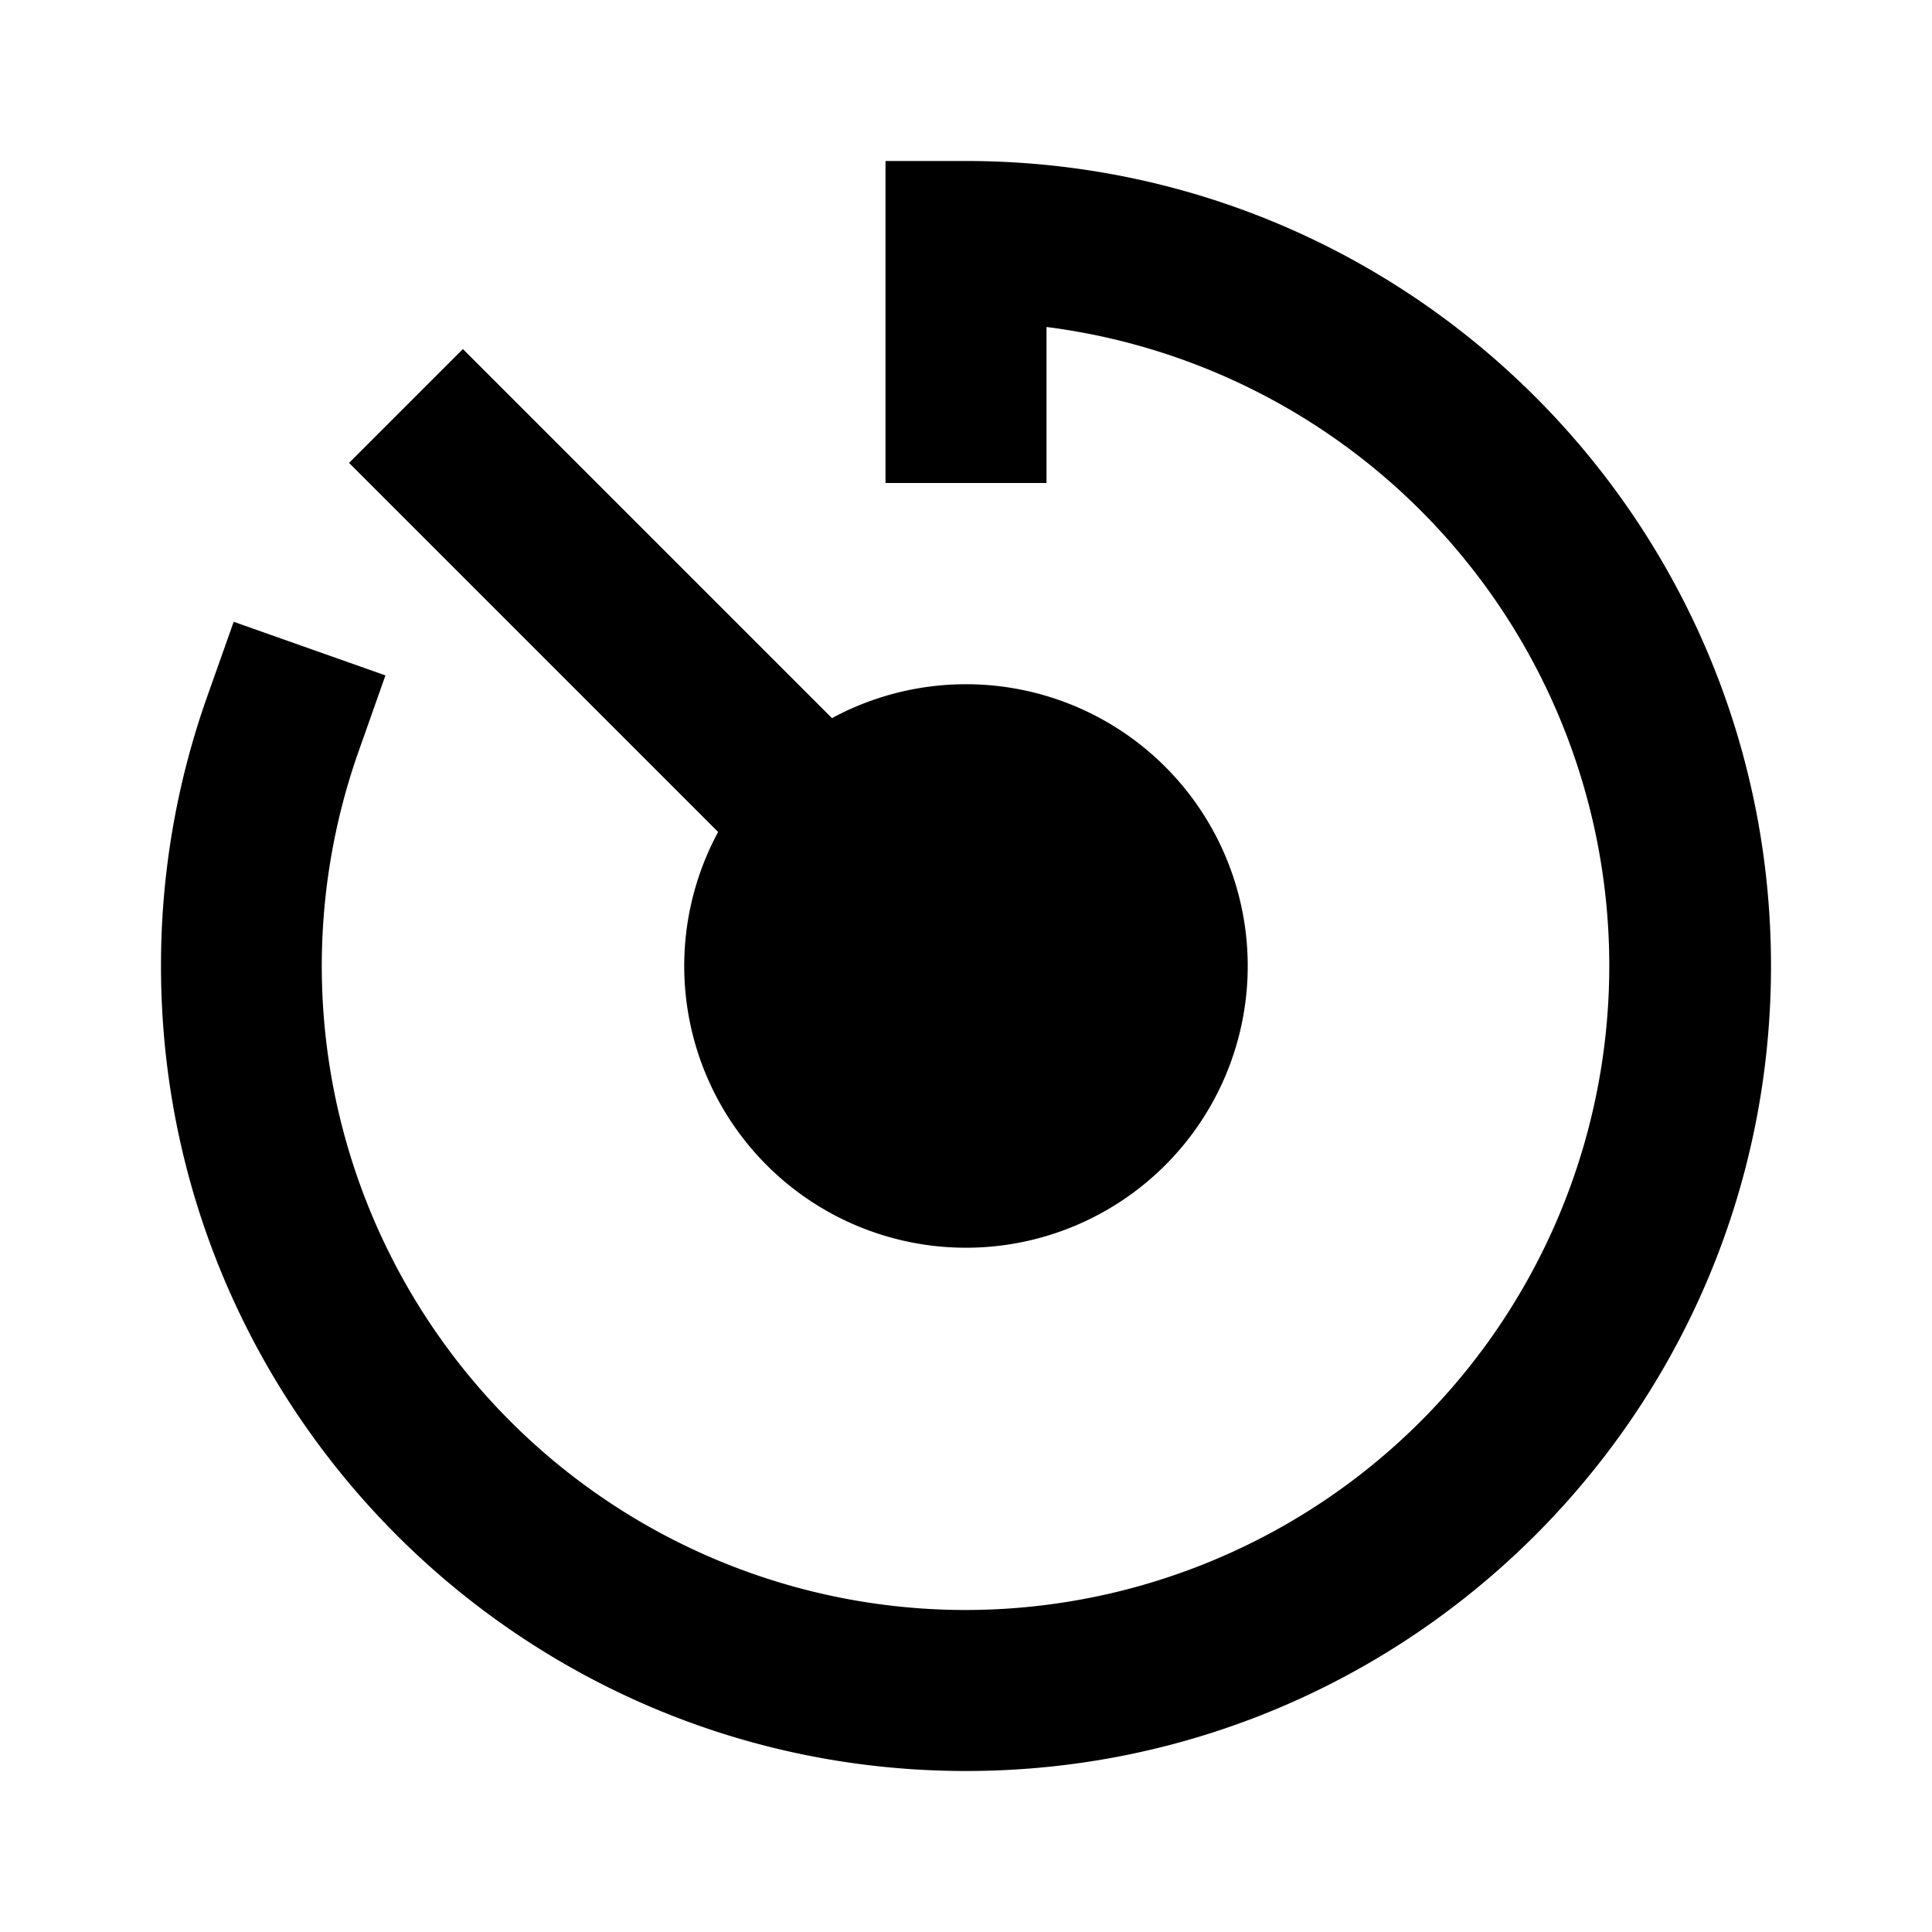
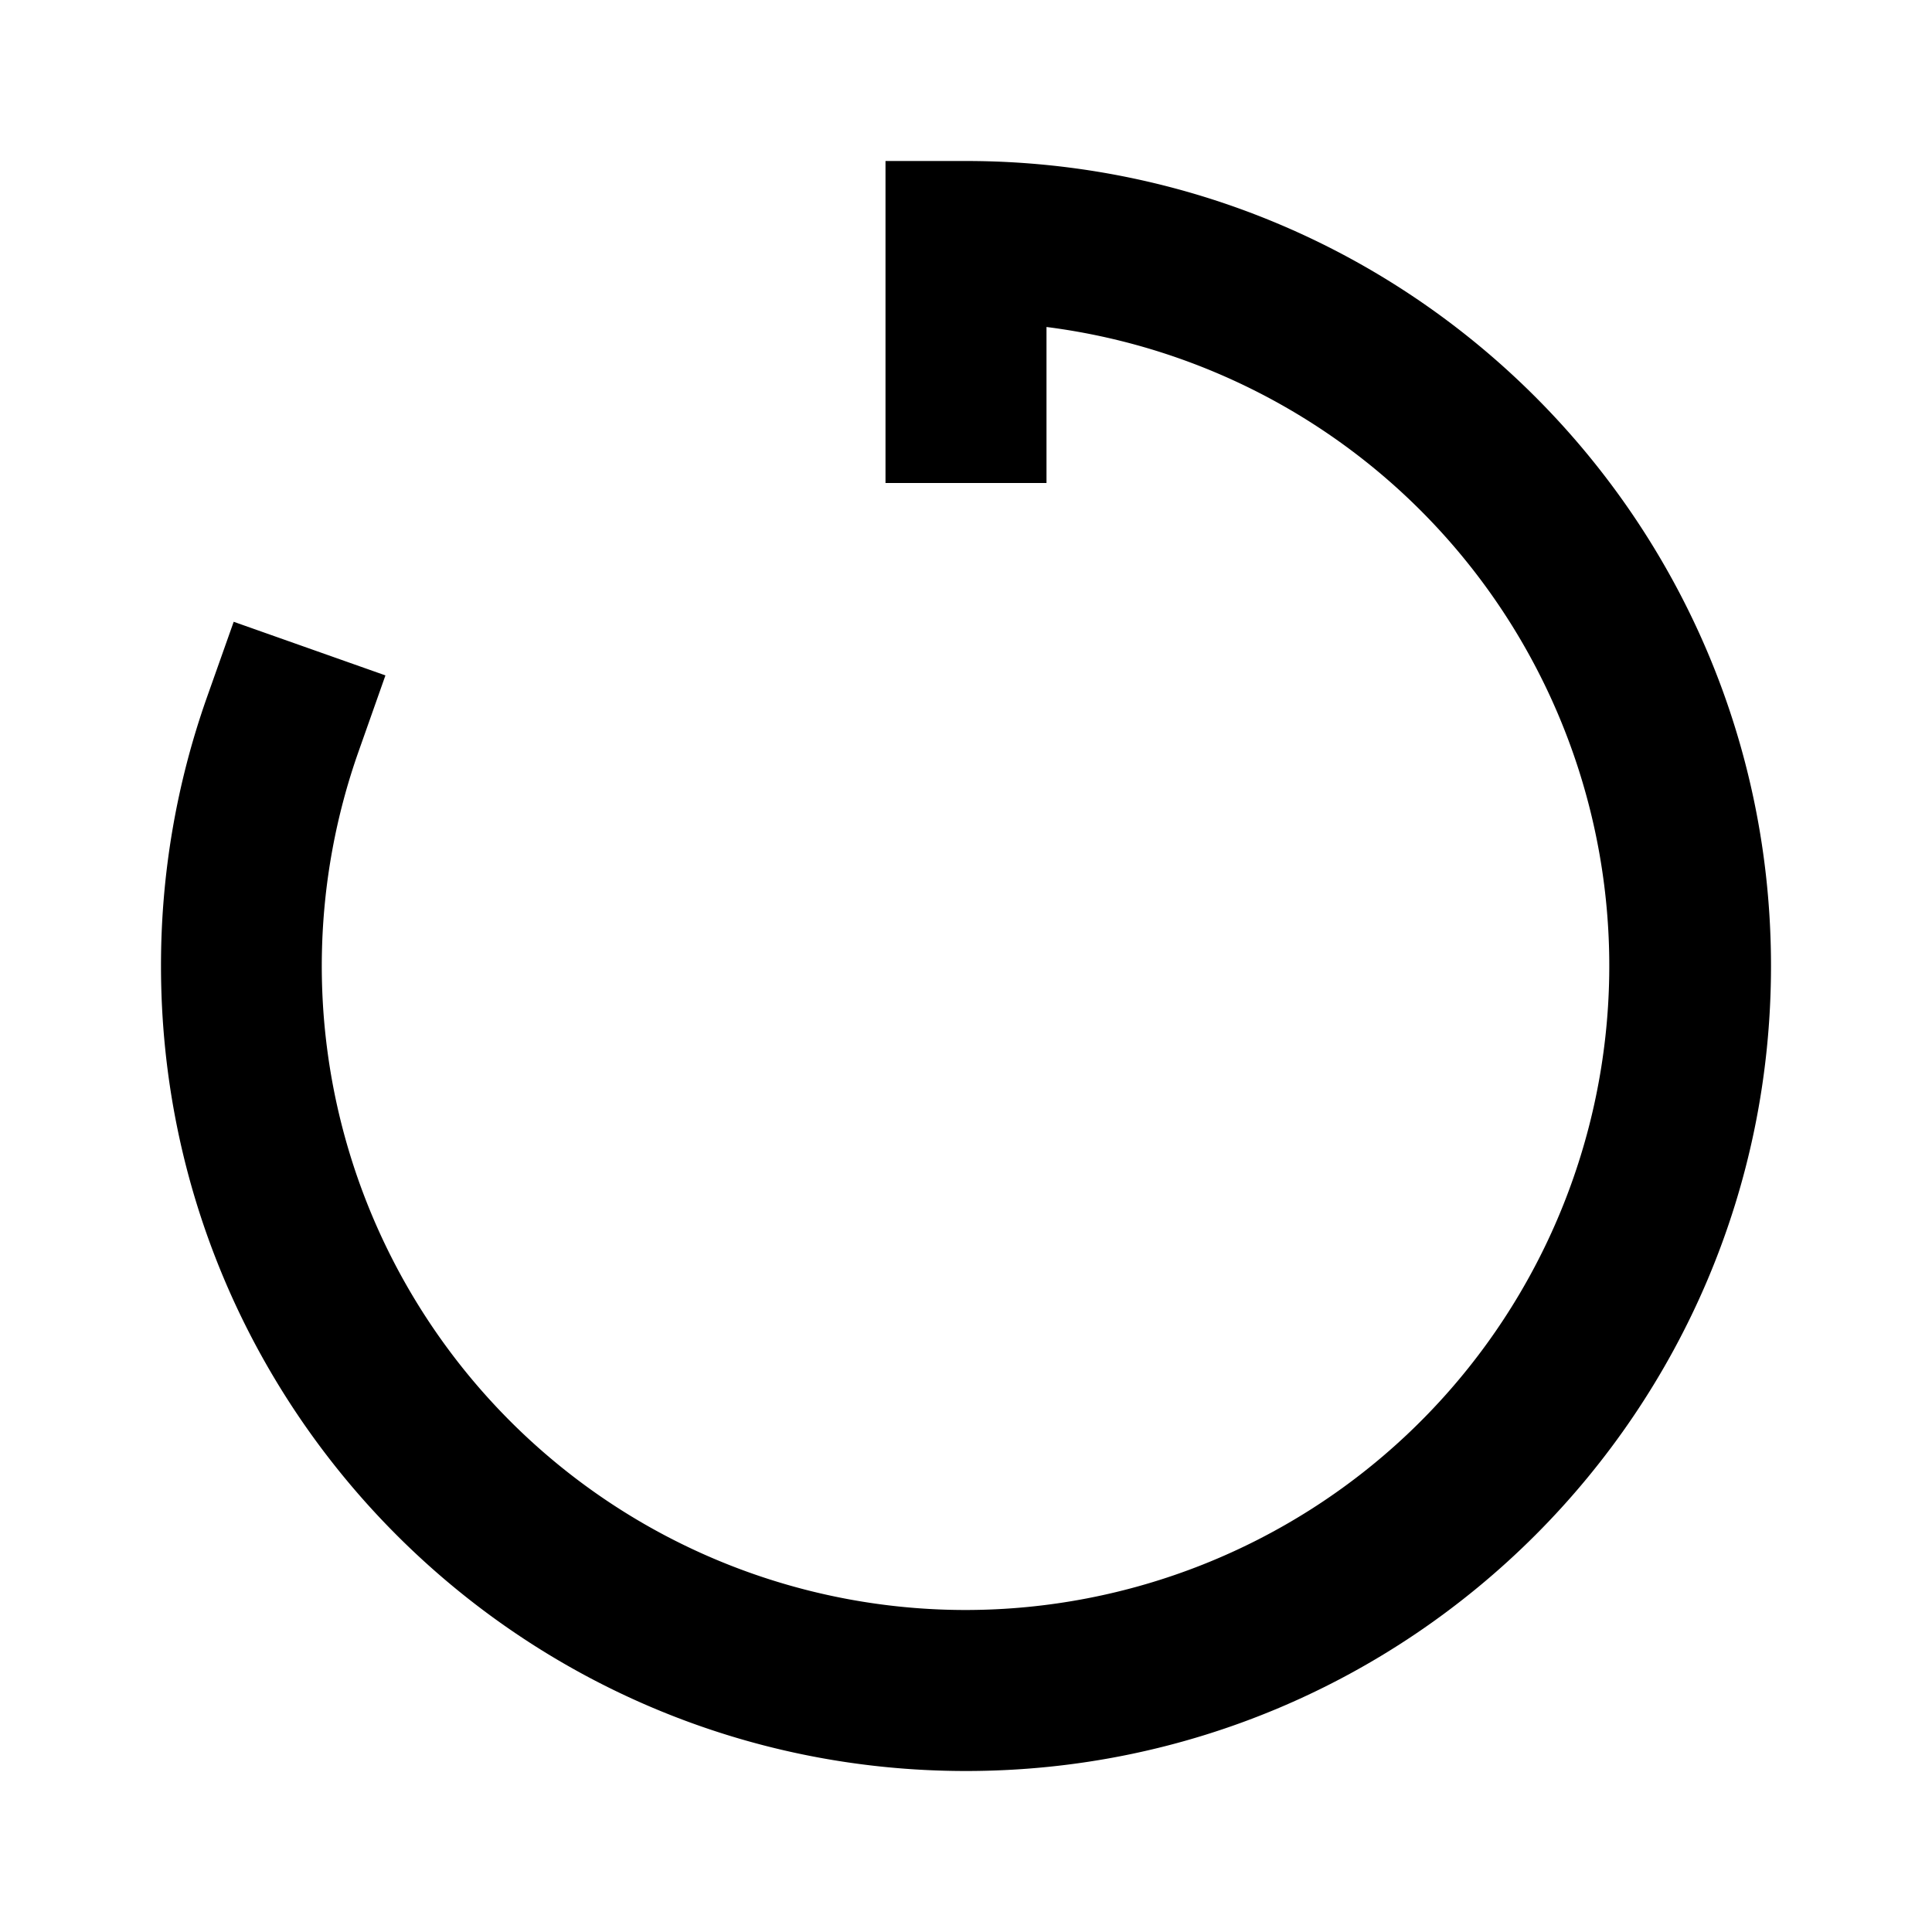
<svg xmlns="http://www.w3.org/2000/svg" width="24" height="24" fill="none">
  <path fill="#000" d="M12 2h-1v4h2V4.062A8.001 8.001 0 0 1 12 20 8 8 0 0 1 4.455 9.333l.333-.943-1.885-.666-.334.943A9.985 9.985 0 0 0 2 12c0 5.523 4.477 10 10 10s10-4.477 10-10S17.523 2 12 2z" />
-   <path fill="#000" d="m5.75 4.336 4.585 4.585a3.5 3.5 0 1 1-1.414 1.414L4.336 5.75 5.75 4.336z" />
</svg>